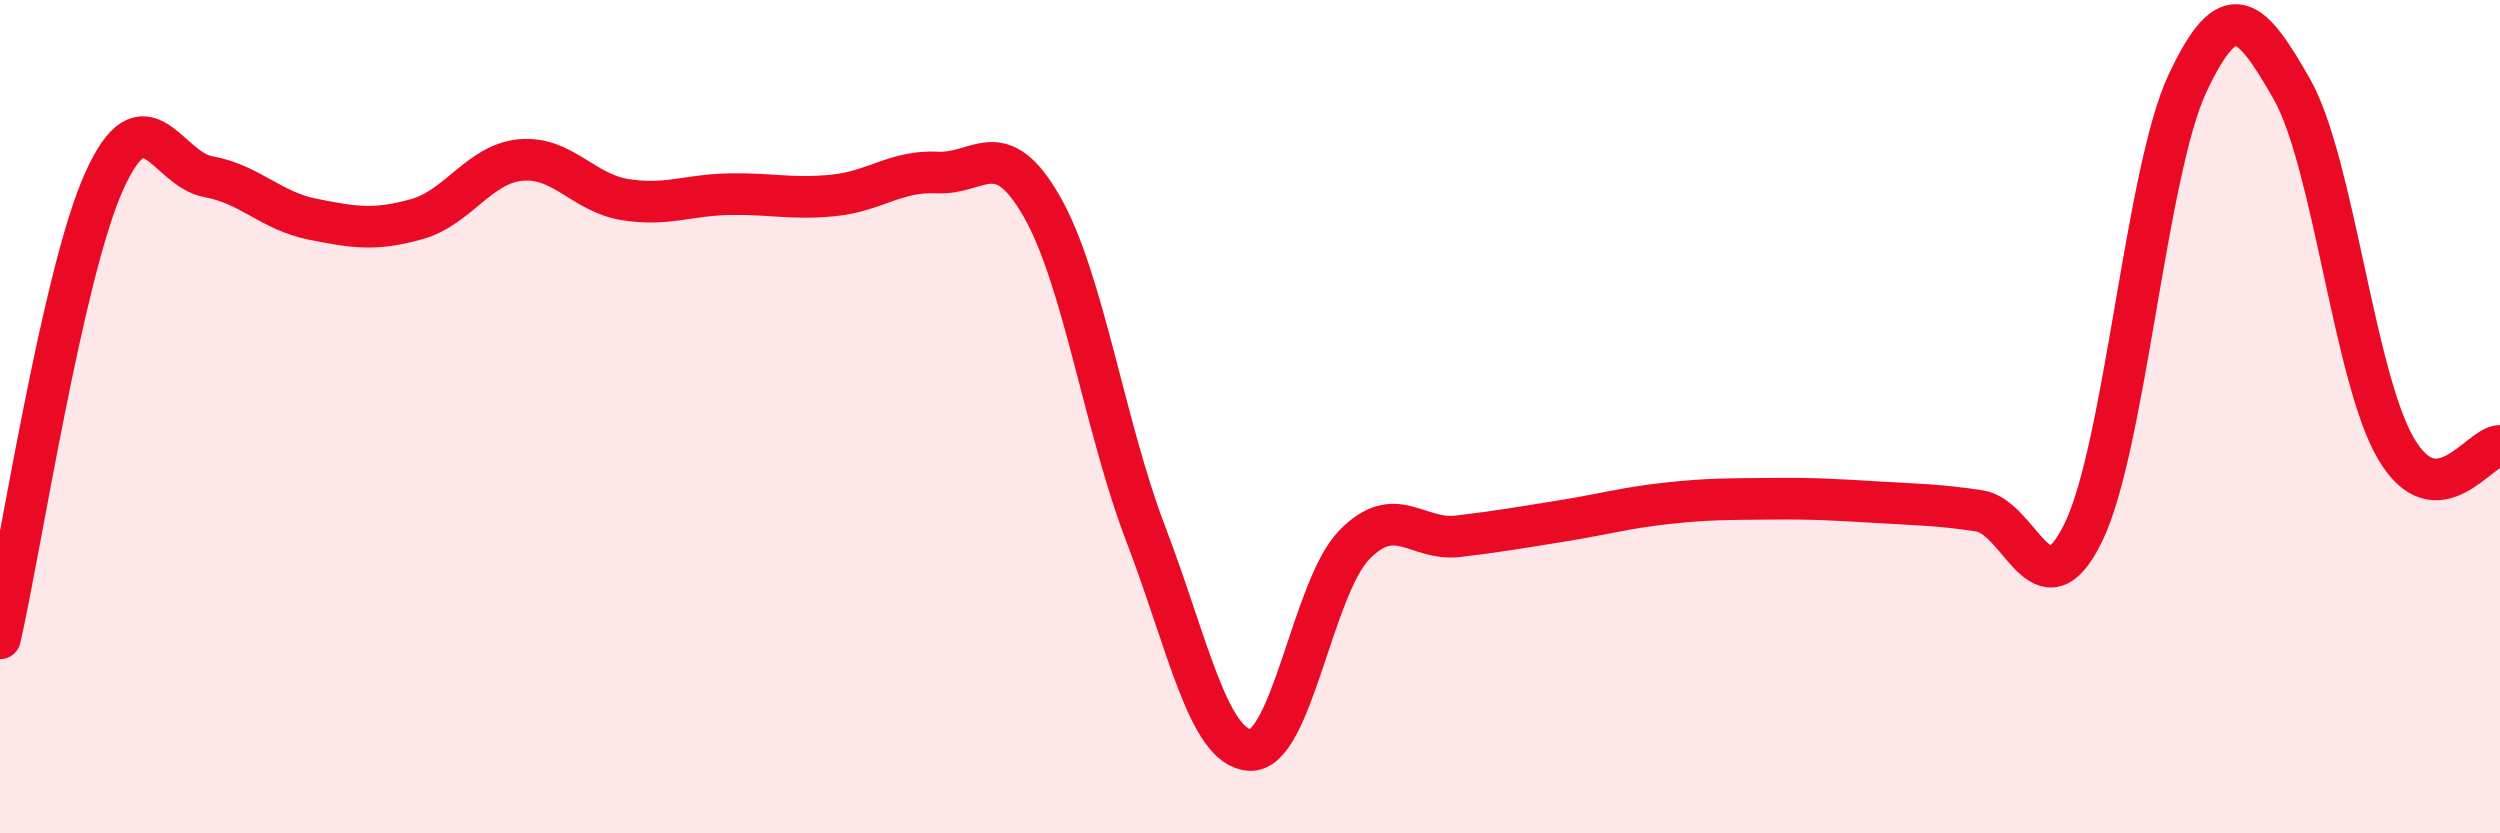
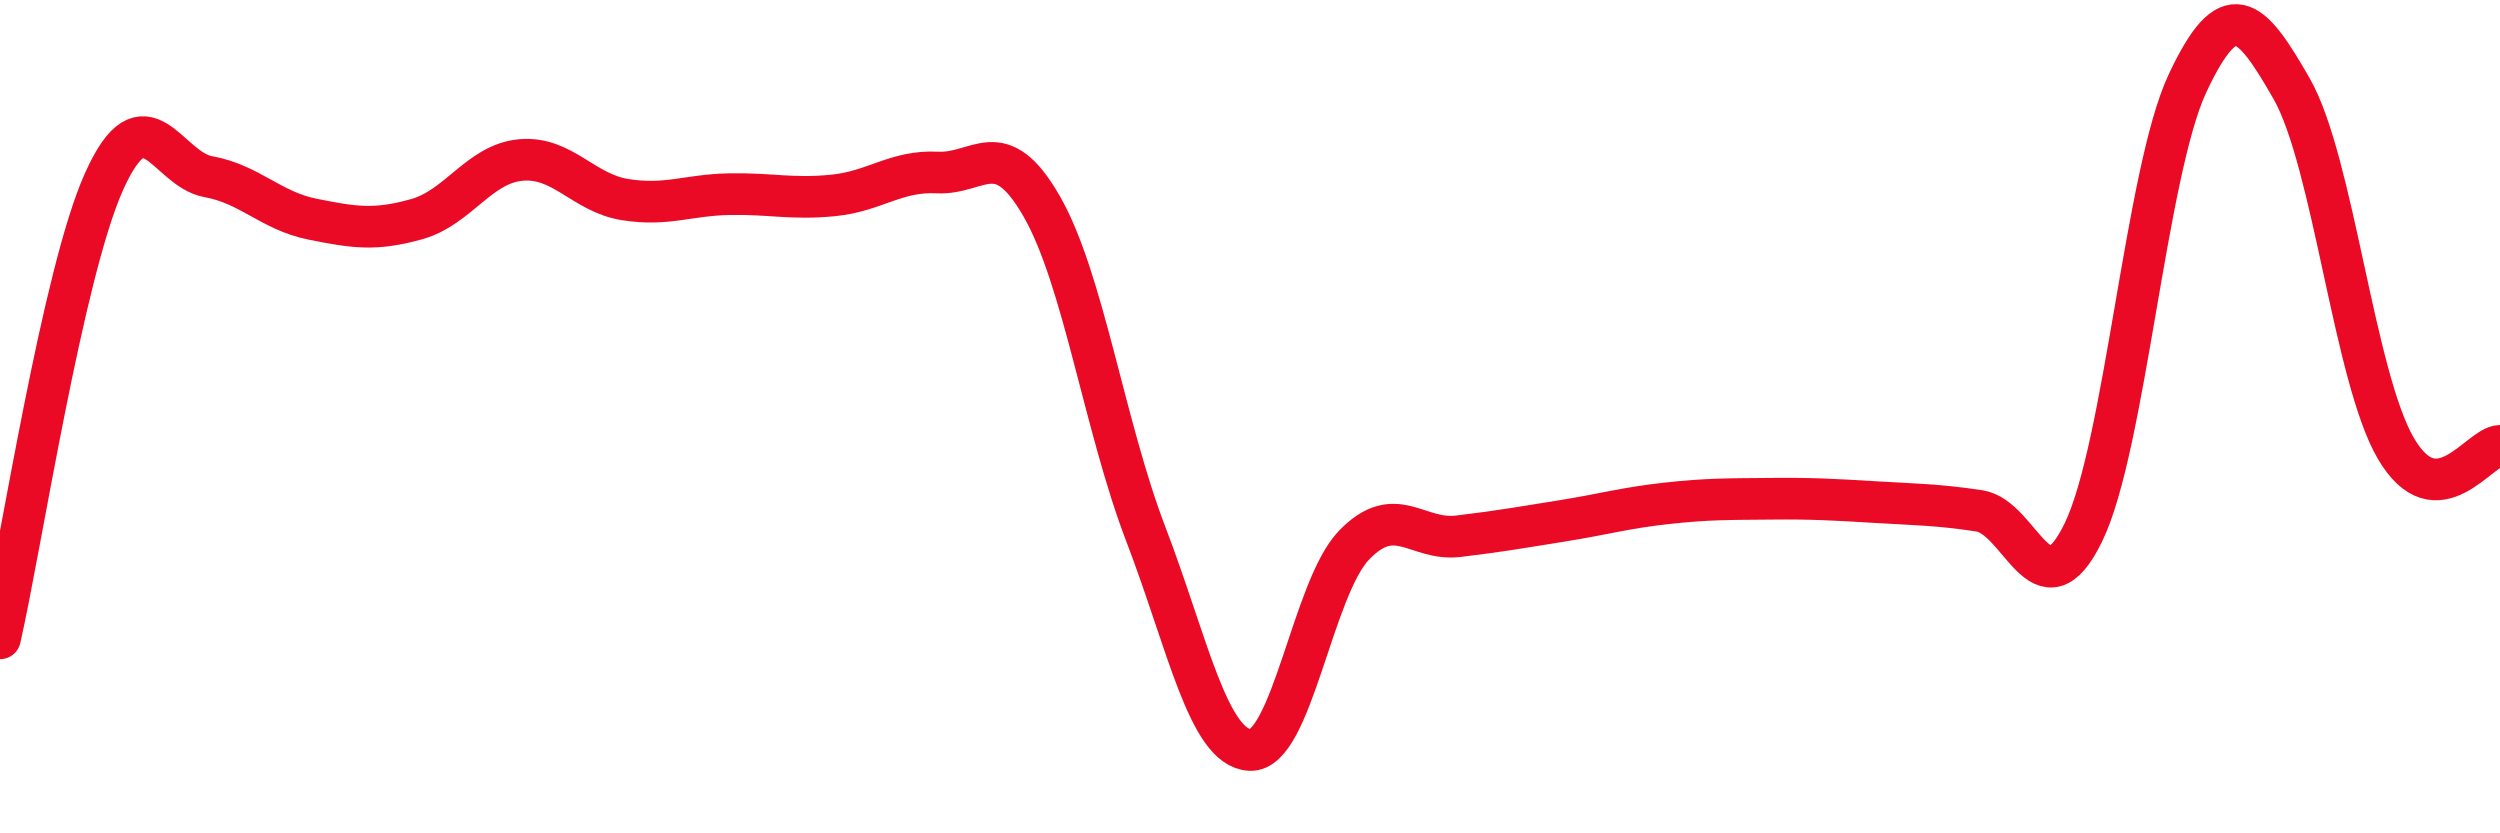
<svg xmlns="http://www.w3.org/2000/svg" width="60" height="20" viewBox="0 0 60 20">
-   <path d="M 0,15.32 C 0.5,13.13 1.5,6.57 2.5,4.35 C 3.5,2.13 4,4.06 5,4.24 C 6,4.42 6.5,5.06 7.5,5.26 C 8.5,5.46 9,5.54 10,5.26 C 11,4.98 11.5,3.93 12.5,3.84 C 13.5,3.75 14,4.63 15,4.79 C 16,4.95 16.5,4.68 17.5,4.66 C 18.5,4.64 19,4.79 20,4.69 C 21,4.59 21.5,4.09 22.5,4.14 C 23.5,4.19 24,3.21 25,4.95 C 26,6.69 26.5,10.21 27.5,12.82 C 28.5,15.43 29,17.95 30,18 C 31,18.05 31.5,14.11 32.5,13.08 C 33.5,12.05 34,12.99 35,12.87 C 36,12.75 36.5,12.66 37.5,12.5 C 38.5,12.34 39,12.19 40,12.08 C 41,11.97 41.5,11.98 42.5,11.97 C 43.5,11.96 44,11.99 45,12.05 C 46,12.11 46.5,12.11 47.5,12.26 C 48.5,12.41 49,14.83 50,12.78 C 51,10.73 51.5,4.13 52.5,2 C 53.5,-0.13 54,0.38 55,2.13 C 56,3.88 56.5,9.05 57.5,10.76 C 58.5,12.47 59.5,10.71 60,10.7L60 20L0 20Z" fill="#EB0A25" opacity="0.1" stroke-linecap="round" stroke-linejoin="round" />
  <path d="M 0,15.32 C 0.5,13.13 1.5,6.57 2.5,4.35 C 3.5,2.13 4,4.06 5,4.24 C 6,4.42 6.5,5.06 7.5,5.26 C 8.5,5.46 9,5.54 10,5.26 C 11,4.98 11.5,3.93 12.5,3.84 C 13.5,3.75 14,4.63 15,4.79 C 16,4.95 16.5,4.68 17.5,4.66 C 18.5,4.64 19,4.79 20,4.69 C 21,4.59 21.5,4.09 22.5,4.14 C 23.5,4.19 24,3.21 25,4.95 C 26,6.69 26.5,10.21 27.5,12.82 C 28.5,15.43 29,17.95 30,18 C 31,18.05 31.5,14.11 32.5,13.08 C 33.5,12.05 34,12.99 35,12.87 C 36,12.75 36.5,12.66 37.5,12.5 C 38.5,12.34 39,12.19 40,12.08 C 41,11.97 41.5,11.98 42.5,11.97 C 43.5,11.96 44,11.99 45,12.05 C 46,12.11 46.5,12.11 47.5,12.26 C 48.5,12.41 49,14.83 50,12.78 C 51,10.73 51.5,4.13 52.5,2 C 53.5,-0.13 54,0.38 55,2.13 C 56,3.88 56.5,9.05 57.5,10.76 C 58.5,12.47 59.5,10.71 60,10.7" stroke="#EB0A25" stroke-width="1" fill="none" stroke-linecap="round" stroke-linejoin="round" />
</svg>